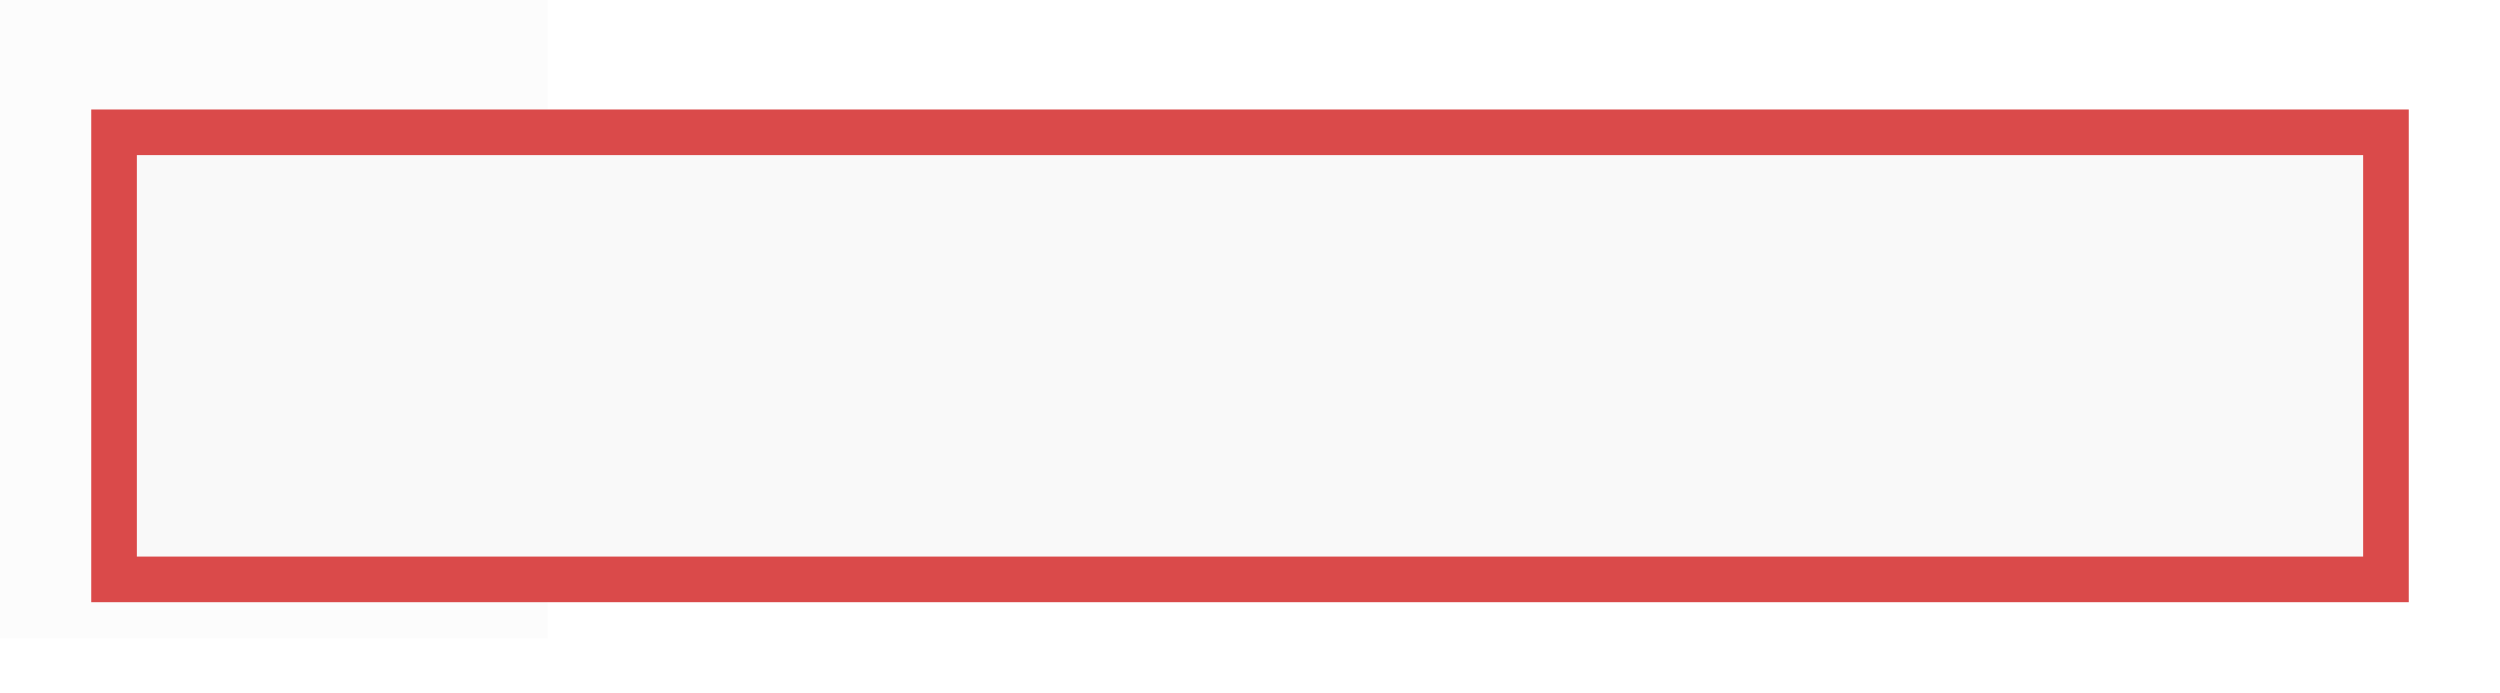
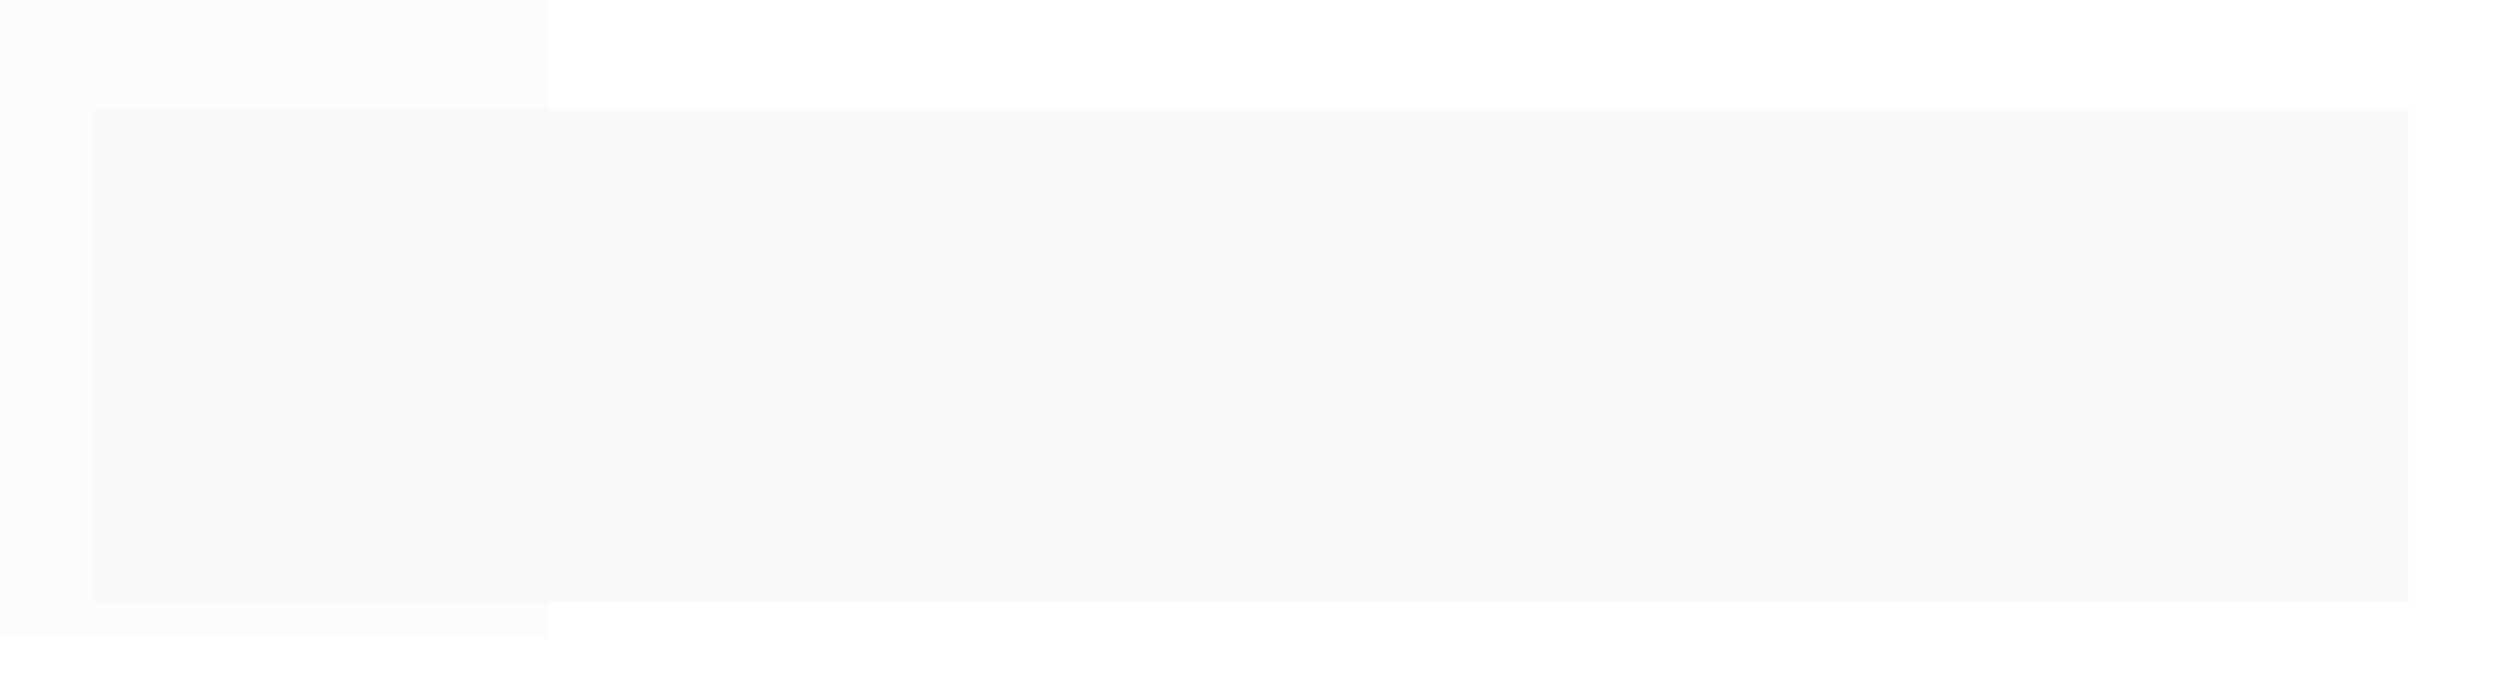
<svg xmlns="http://www.w3.org/2000/svg" width="274" height="76" viewBox="0 0 274 76" fill="none">
  <g opacity="0.8">
    <rect opacity="0.5" width="60" height="70" fill="#F8F8F8" />
    <g filter="url(#filter0_d)">
      <rect x="6" y="8" width="254" height="54" fill="#F8F8F8" />
-       <rect x="8.5" y="10.5" width="249" height="49" stroke="#D11D1D" stroke-width="5" />
    </g>
  </g>
  <defs>
    <filter id="filter0_d" x="0" y="2" width="274" height="74" filterUnits="userSpaceOnUse" color-interpolation-filters="sRGB">
      <feFlood flood-opacity="0" result="BackgroundImageFix" />
      <feColorMatrix in="SourceAlpha" type="matrix" values="0 0 0 0 0 0 0 0 0 0 0 0 0 0 0 0 0 0 127 0" />
      <feOffset dx="4" dy="4" />
      <feGaussianBlur stdDeviation="5" />
      <feColorMatrix type="matrix" values="0 0 0 0 0 0 0 0 0 0 0 0 0 0 0 0 0 0 0.4 0" />
      <feBlend mode="normal" in2="BackgroundImageFix" result="effect1_dropShadow" />
      <feBlend mode="normal" in="SourceGraphic" in2="effect1_dropShadow" result="shape" />
    </filter>
  </defs>
</svg>